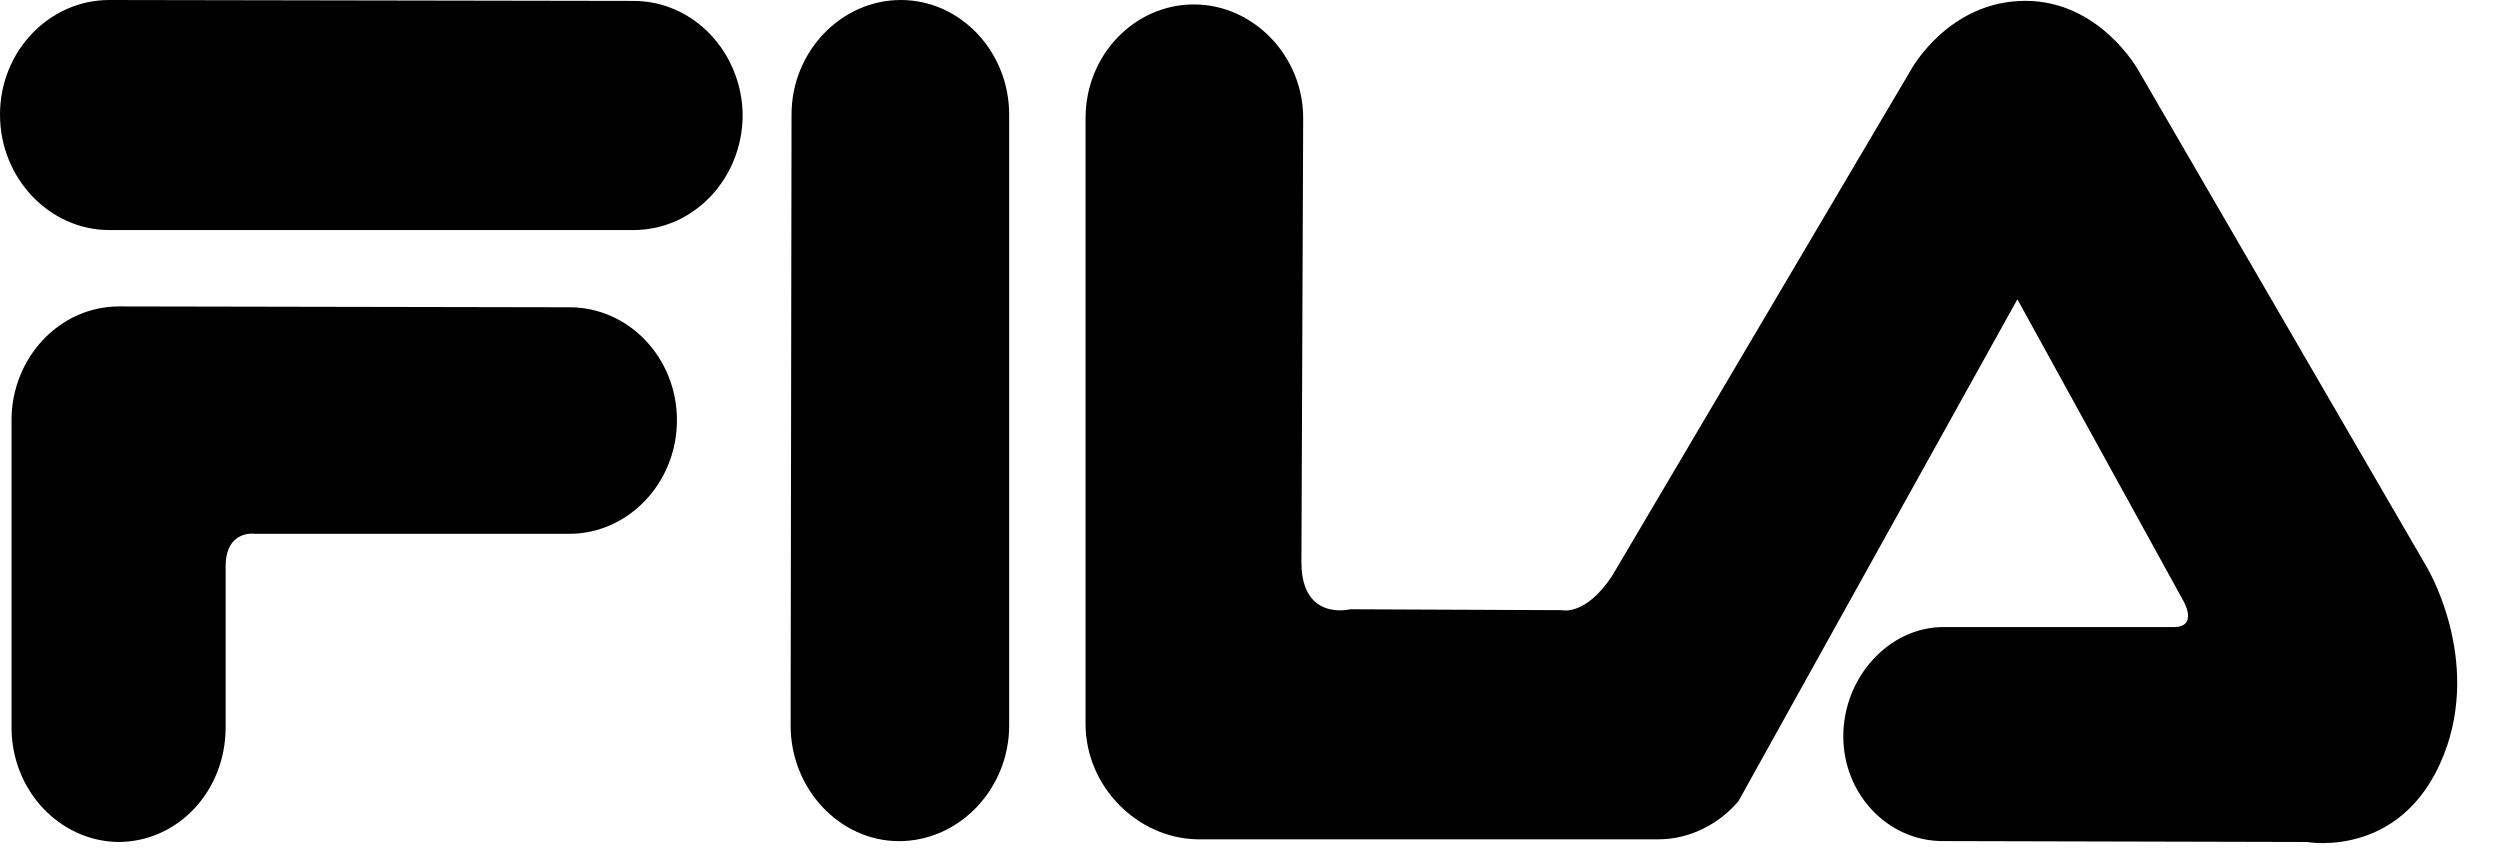
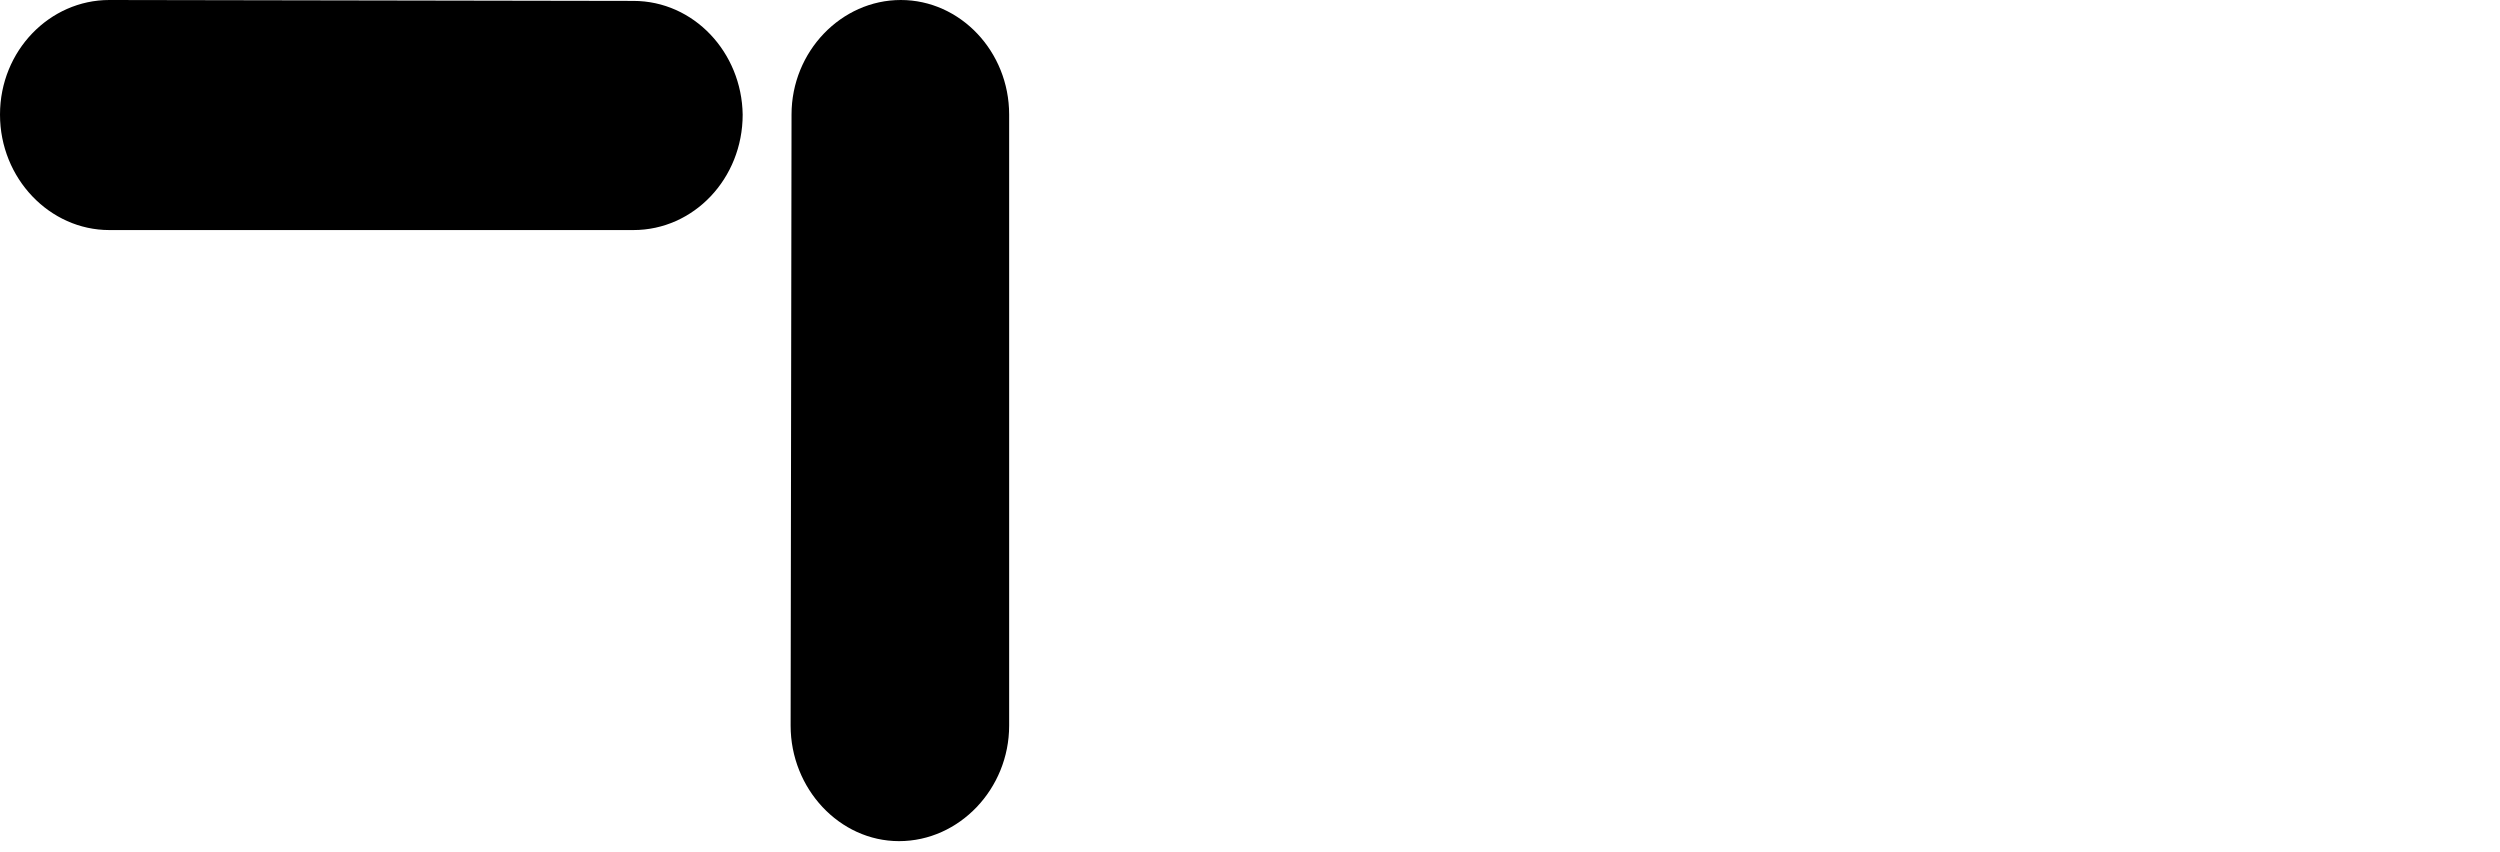
<svg xmlns="http://www.w3.org/2000/svg" width="100%" height="100%" viewBox="0 0 44 15" version="1.1" xml:space="preserve" style="fill-rule:evenodd;clip-rule:evenodd;stroke-linejoin:round;stroke-miterlimit:2;">
  <g transform="matrix(1,0,0,1,0,-0)">
    <g transform="matrix(1,0,0,1,0,0)">
      <path d="M11.148,0.016L1.923,0C0.876,0 0,0.891 0,2.017C0,3.142 0.876,4.049 1.923,4.049L11.148,4.049C12.211,4.049 13.071,3.142 13.071,2.017C13.055,0.922 12.211,0.016 11.148,0.016Z" style="fill-rule:nonzero;" />
-       <path d="M10.022,5.408L2.095,5.393C1.047,5.393 0.203,6.299 0.203,7.394L0.203,12.802C0.203,13.912 1.047,14.803 2.079,14.819C3.127,14.819 3.971,13.928 3.971,12.802L3.971,9.973C3.971,9.316 4.487,9.395 4.487,9.395L10.022,9.395C11.054,9.395 11.914,8.504 11.914,7.394C11.914,6.299 11.069,5.408 10.022,5.408Z" style="fill-rule:nonzero;" />
      <path d="M15.854,-0C14.806,-0 13.931,0.906 13.931,2.016L13.915,12.771C13.915,13.881 14.775,14.804 15.823,14.804C16.886,14.804 17.761,13.881 17.761,12.771L17.761,2.016C17.761,0.906 16.901,-0 15.854,-0Z" style="fill-rule:nonzero;" />
-       <path d="M42.698,9.957L37.633,1.234C37.633,1.234 36.96,0.015 35.647,0.015C34.287,0.015 33.63,1.234 33.63,1.234C33.63,1.234 28.83,9.363 28.377,10.129C27.908,10.848 27.486,10.739 27.486,10.739L23.765,10.723C23.765,10.723 22.905,10.942 22.905,9.895L22.936,2.079C22.936,0.984 22.06,0.078 21.013,0.078C19.965,0.078 19.106,0.969 19.106,2.079L19.106,12.74C19.106,13.85 20.028,14.756 21.075,14.772L29.19,14.772C29.737,14.772 30.253,14.506 30.597,14.1L35.506,5.268L38.414,10.551C38.414,10.551 38.711,11.036 38.258,11.036L34.209,11.036C33.239,11.036 32.442,11.927 32.442,12.959C32.442,13.975 33.224,14.803 34.193,14.803L40.603,14.819C40.603,14.819 42.386,15.147 43.073,13.115C43.621,11.458 42.698,9.957 42.698,9.957Z" style="fill-rule:nonzero;" />
    </g>
  </g>
</svg>